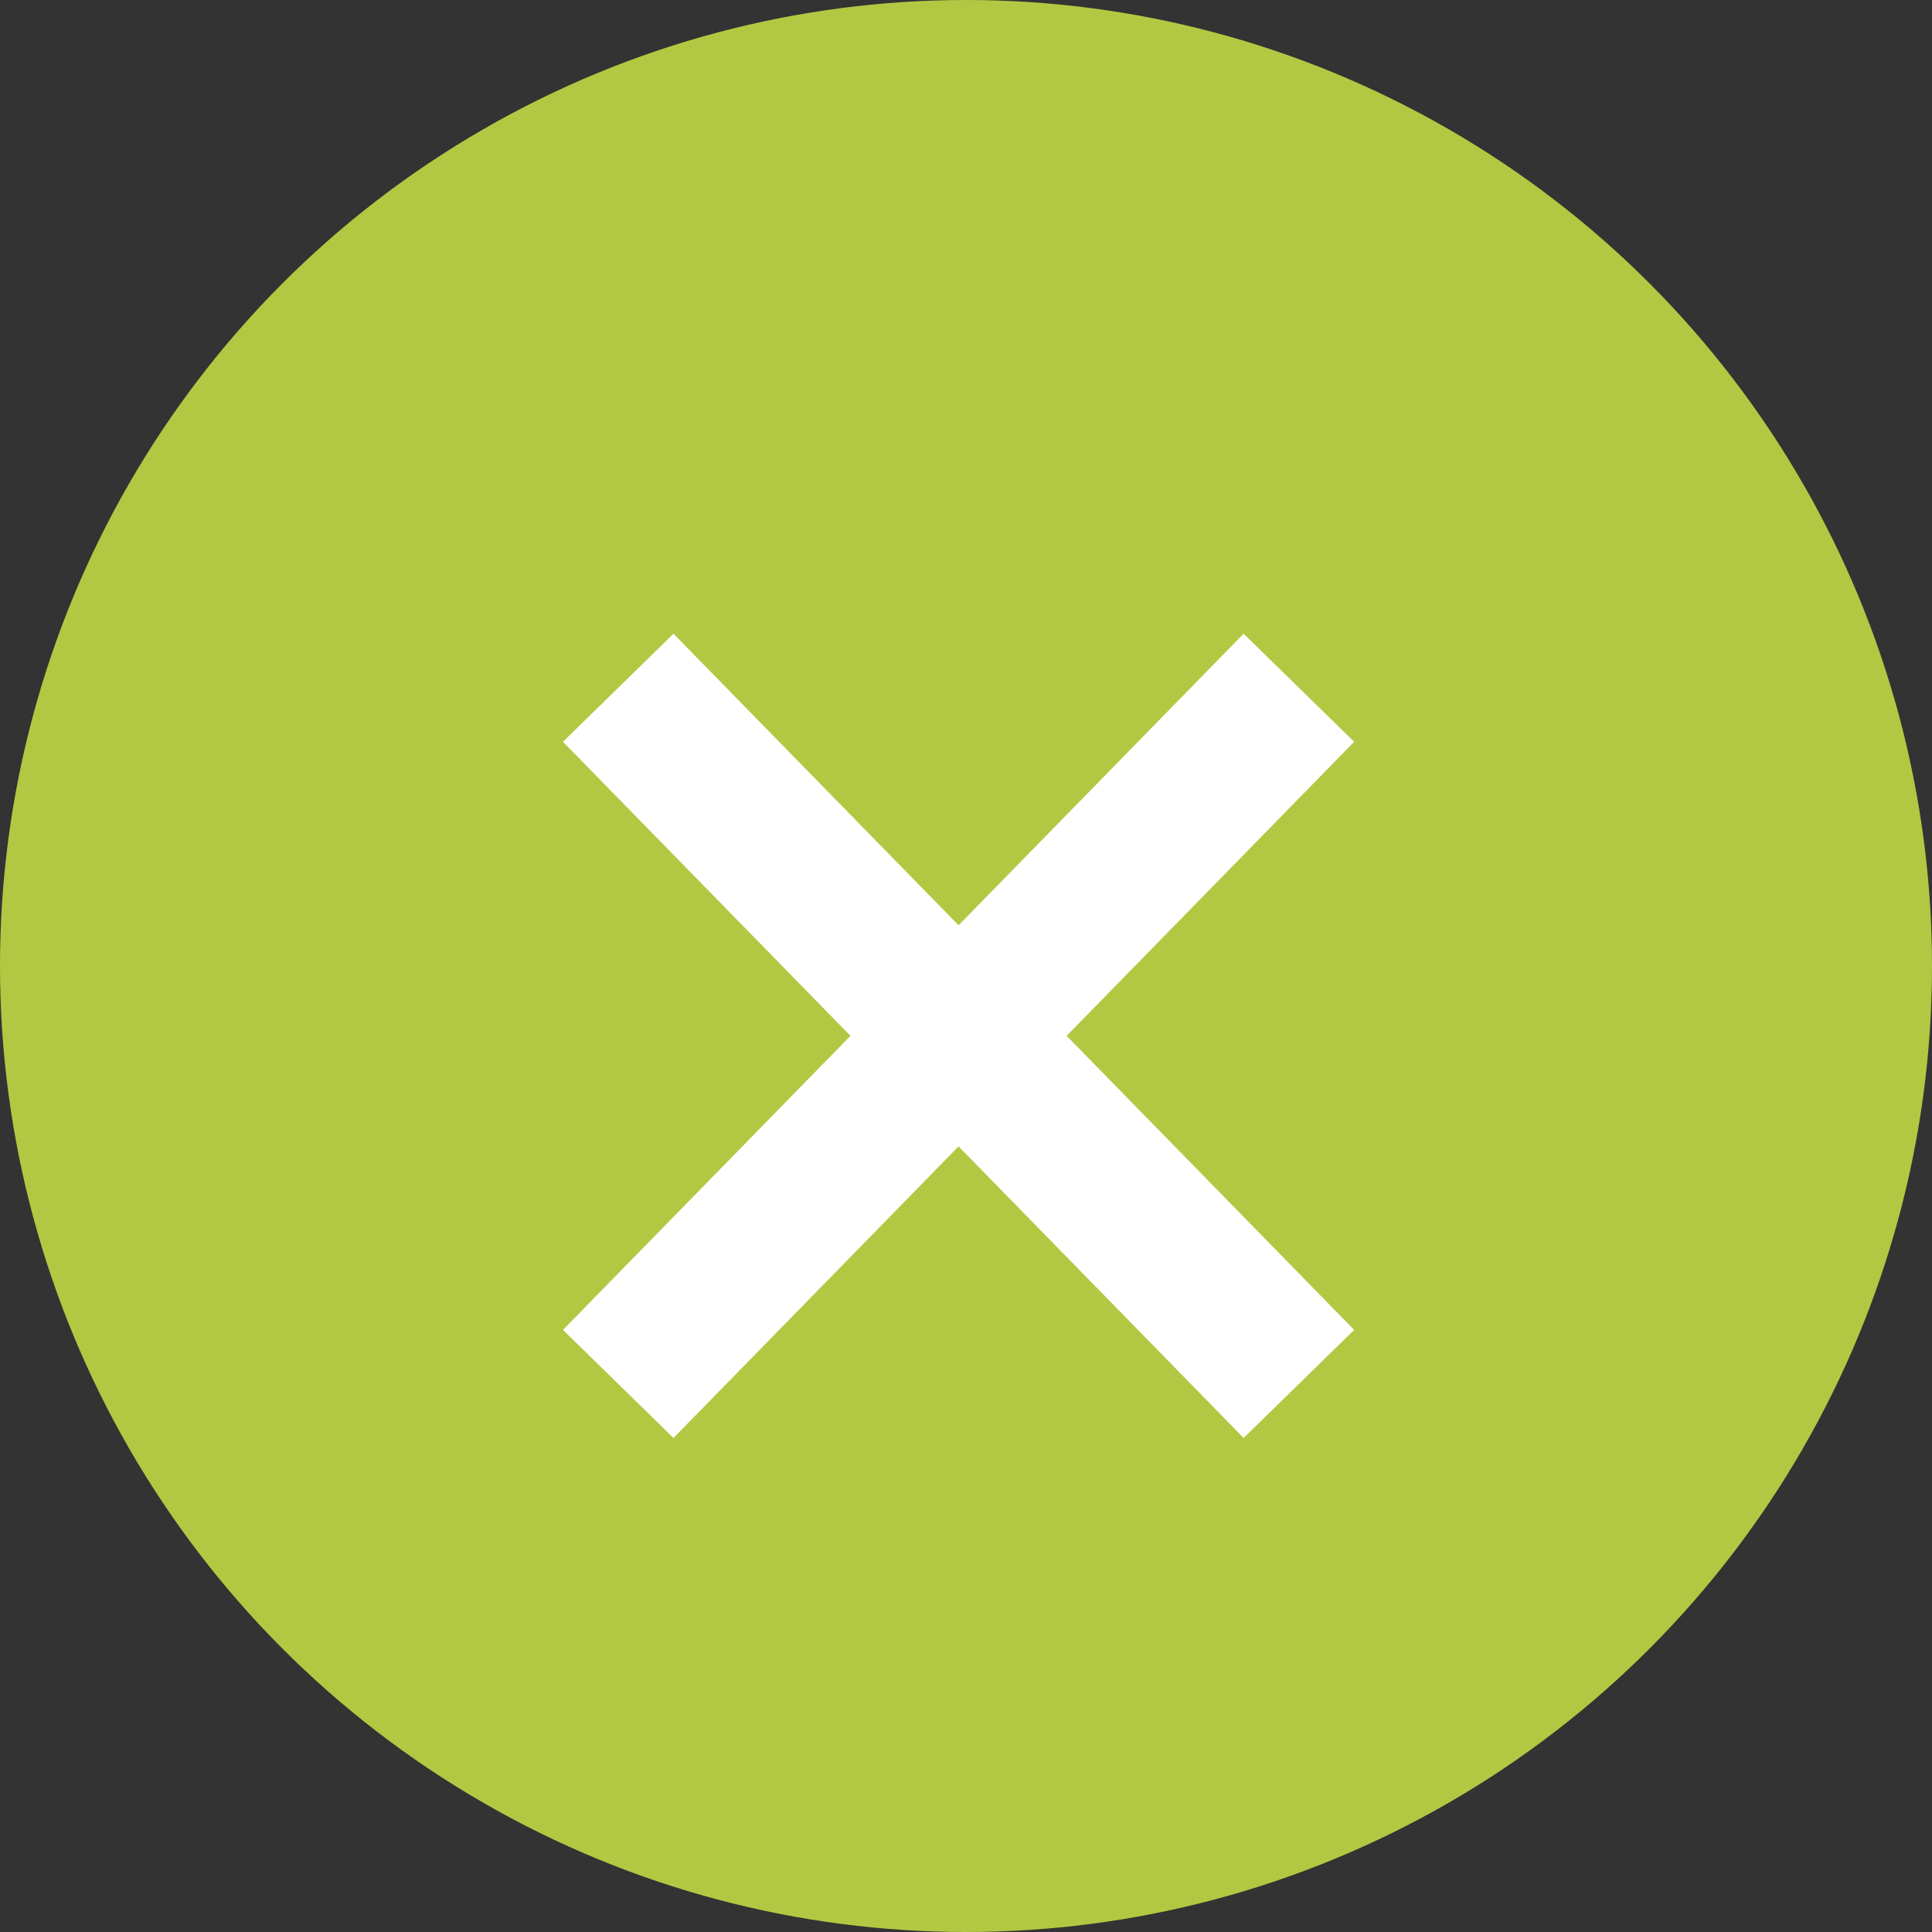
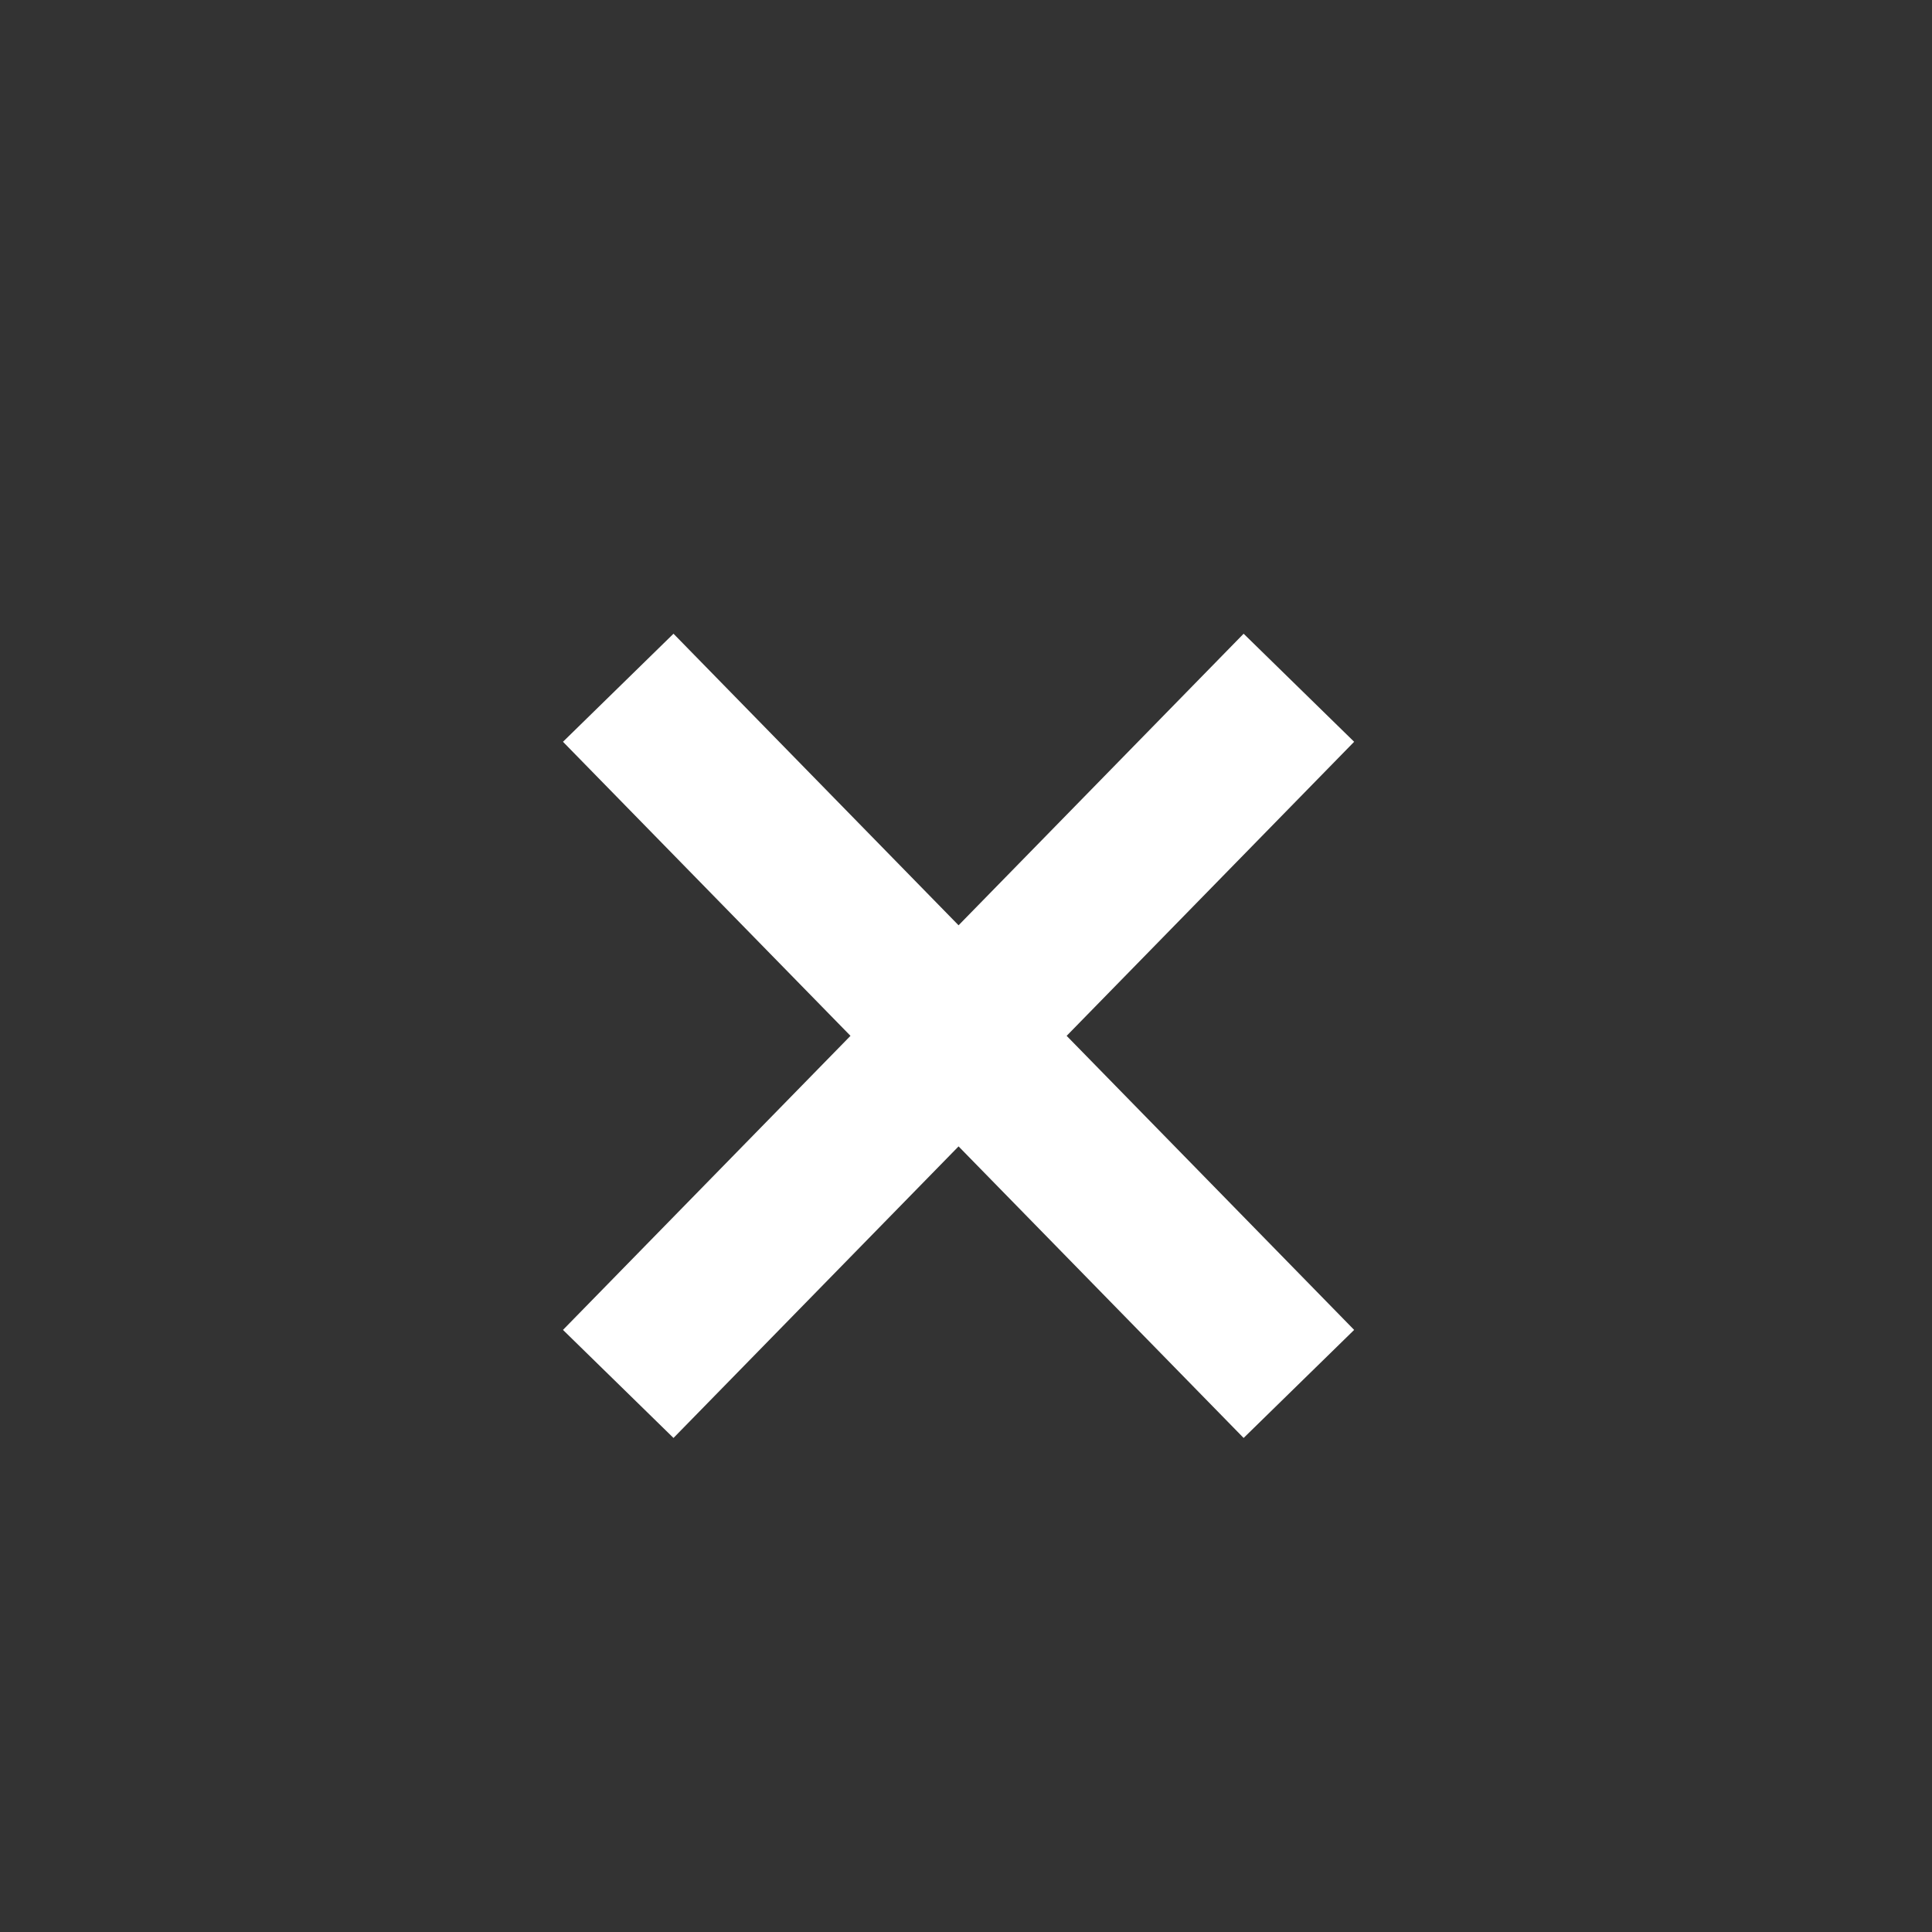
<svg xmlns="http://www.w3.org/2000/svg" width="50" height="50" viewBox="0 0 50 50" fill="none">
  <rect x="0" y="0" width="50" height="50" fill="#333333" stroke="none" />
-   <circle cx="25" cy="25" r="25" fill="#B3C842" />
  <path d="M33.615 35.816L16 17.799M33.615 17.799L16 35.816" stroke="white" stroke-width="4" />
</svg>